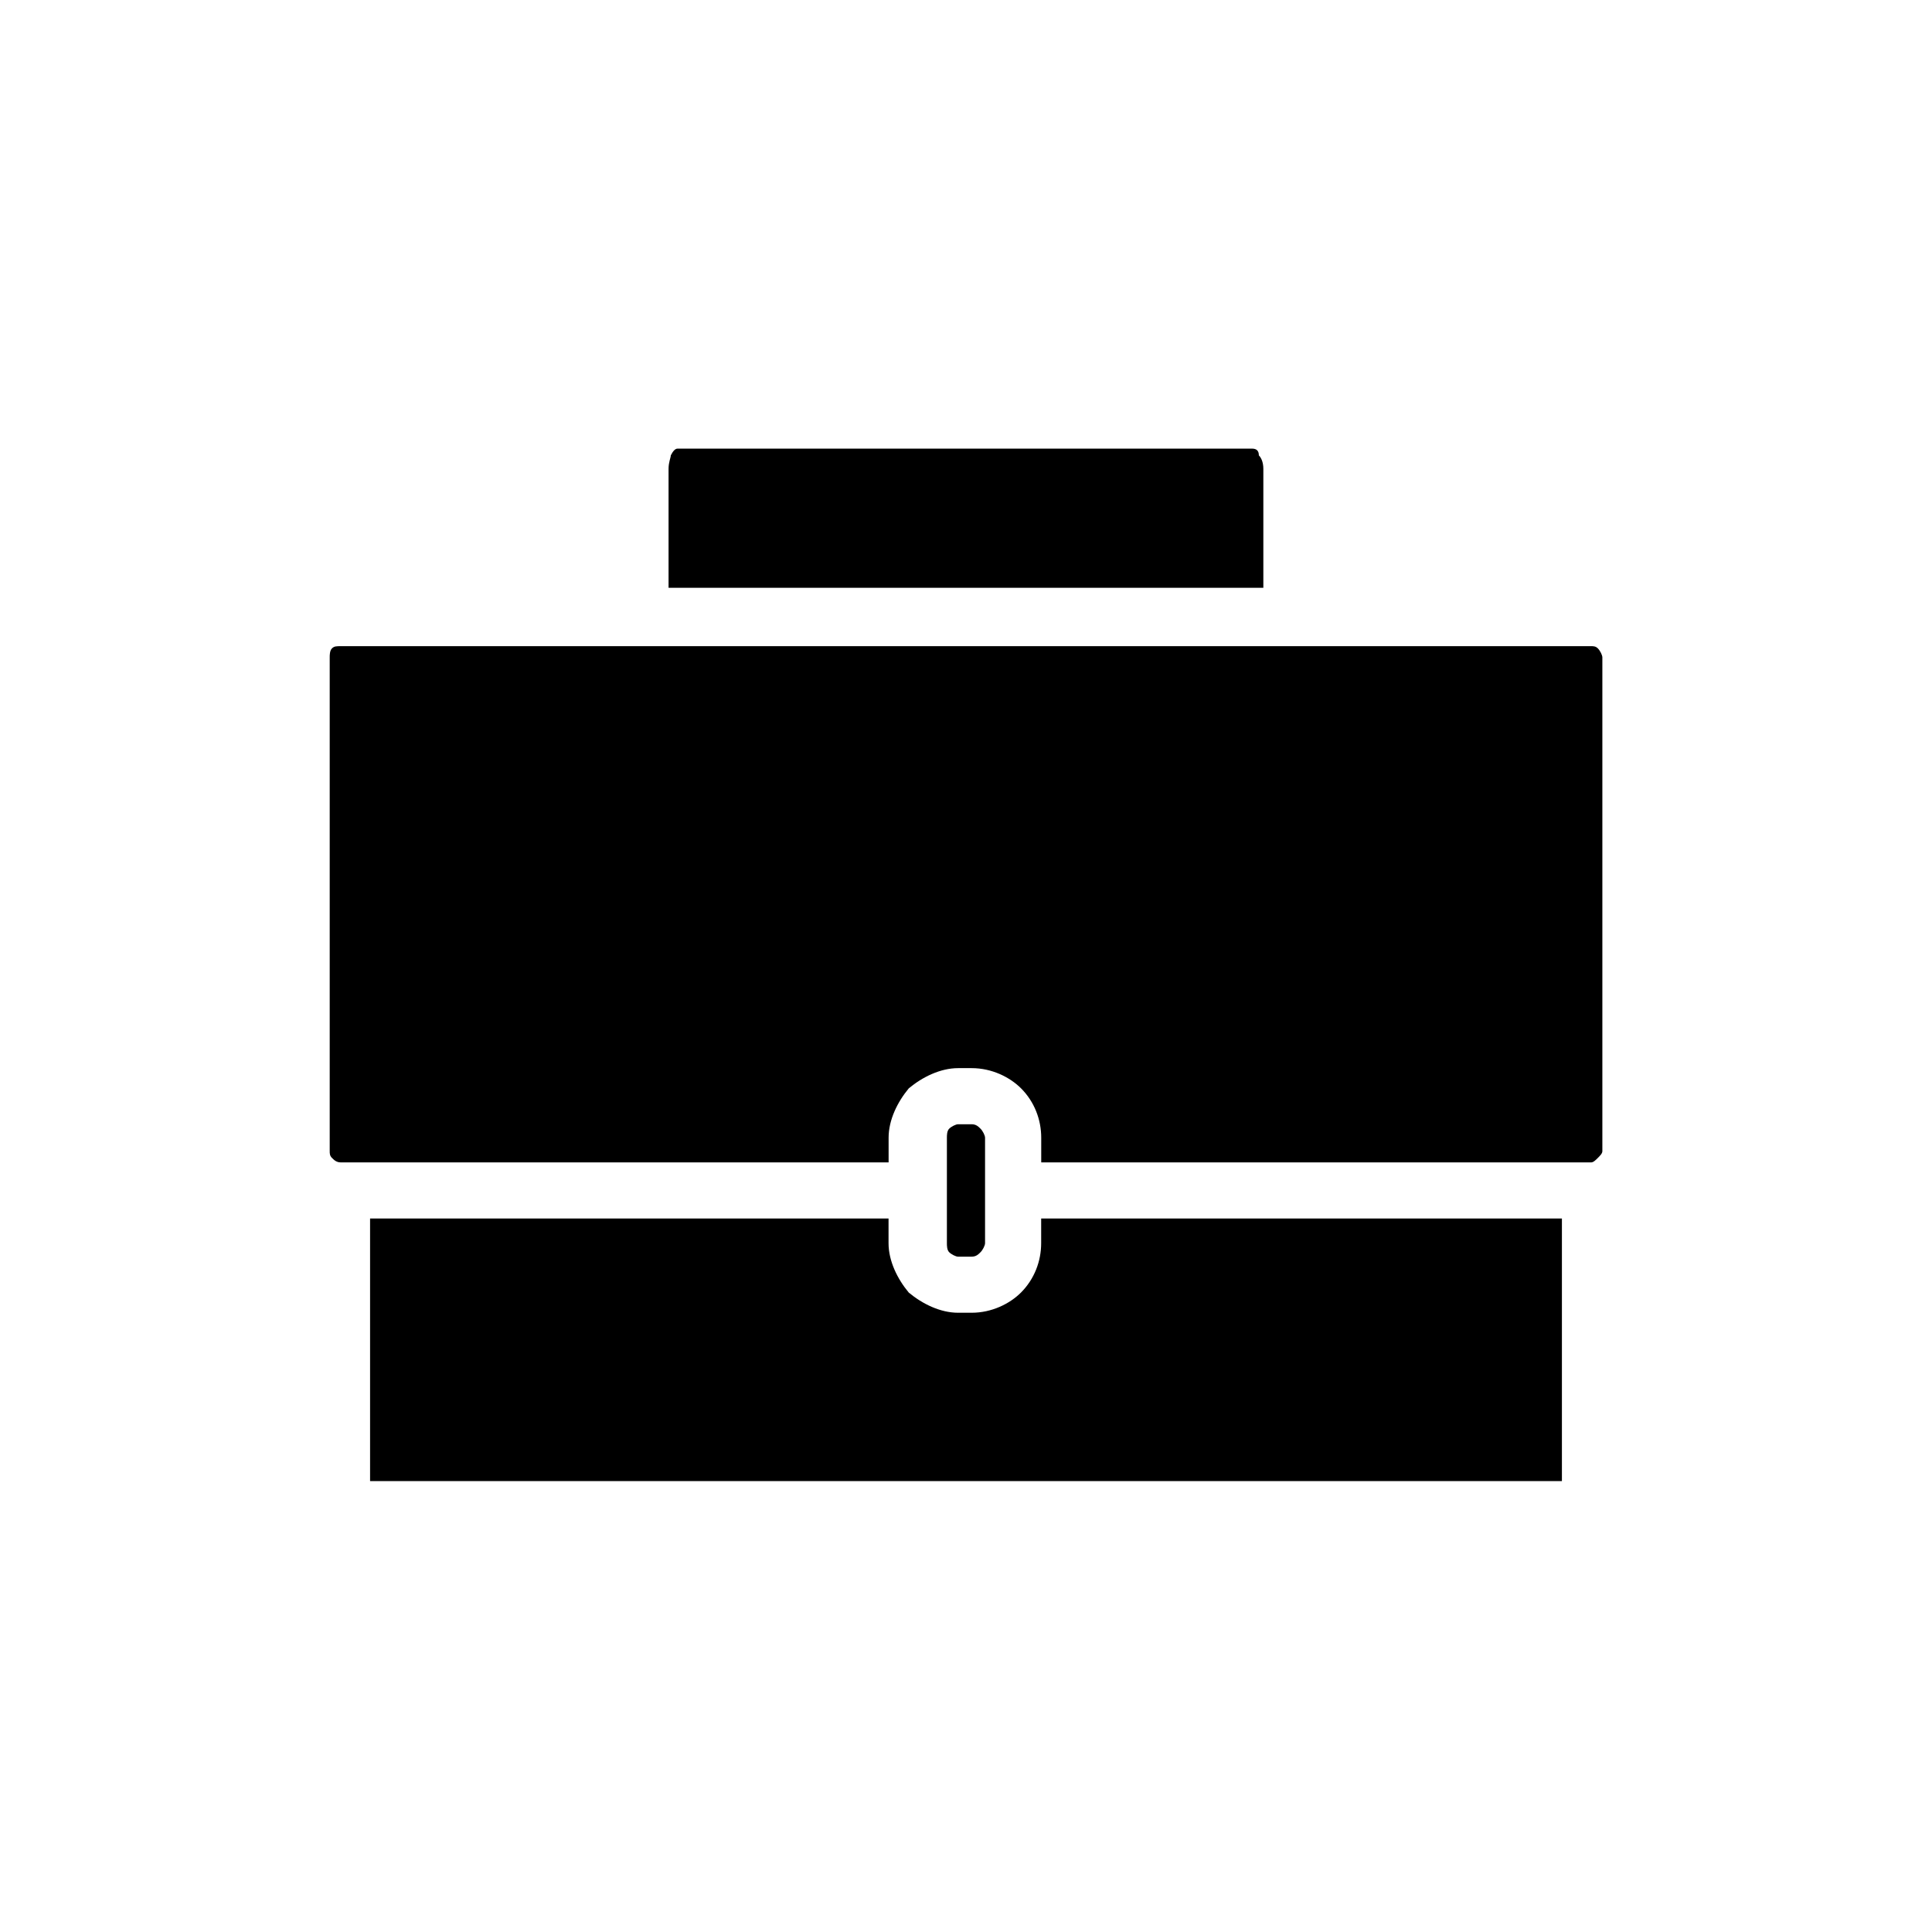
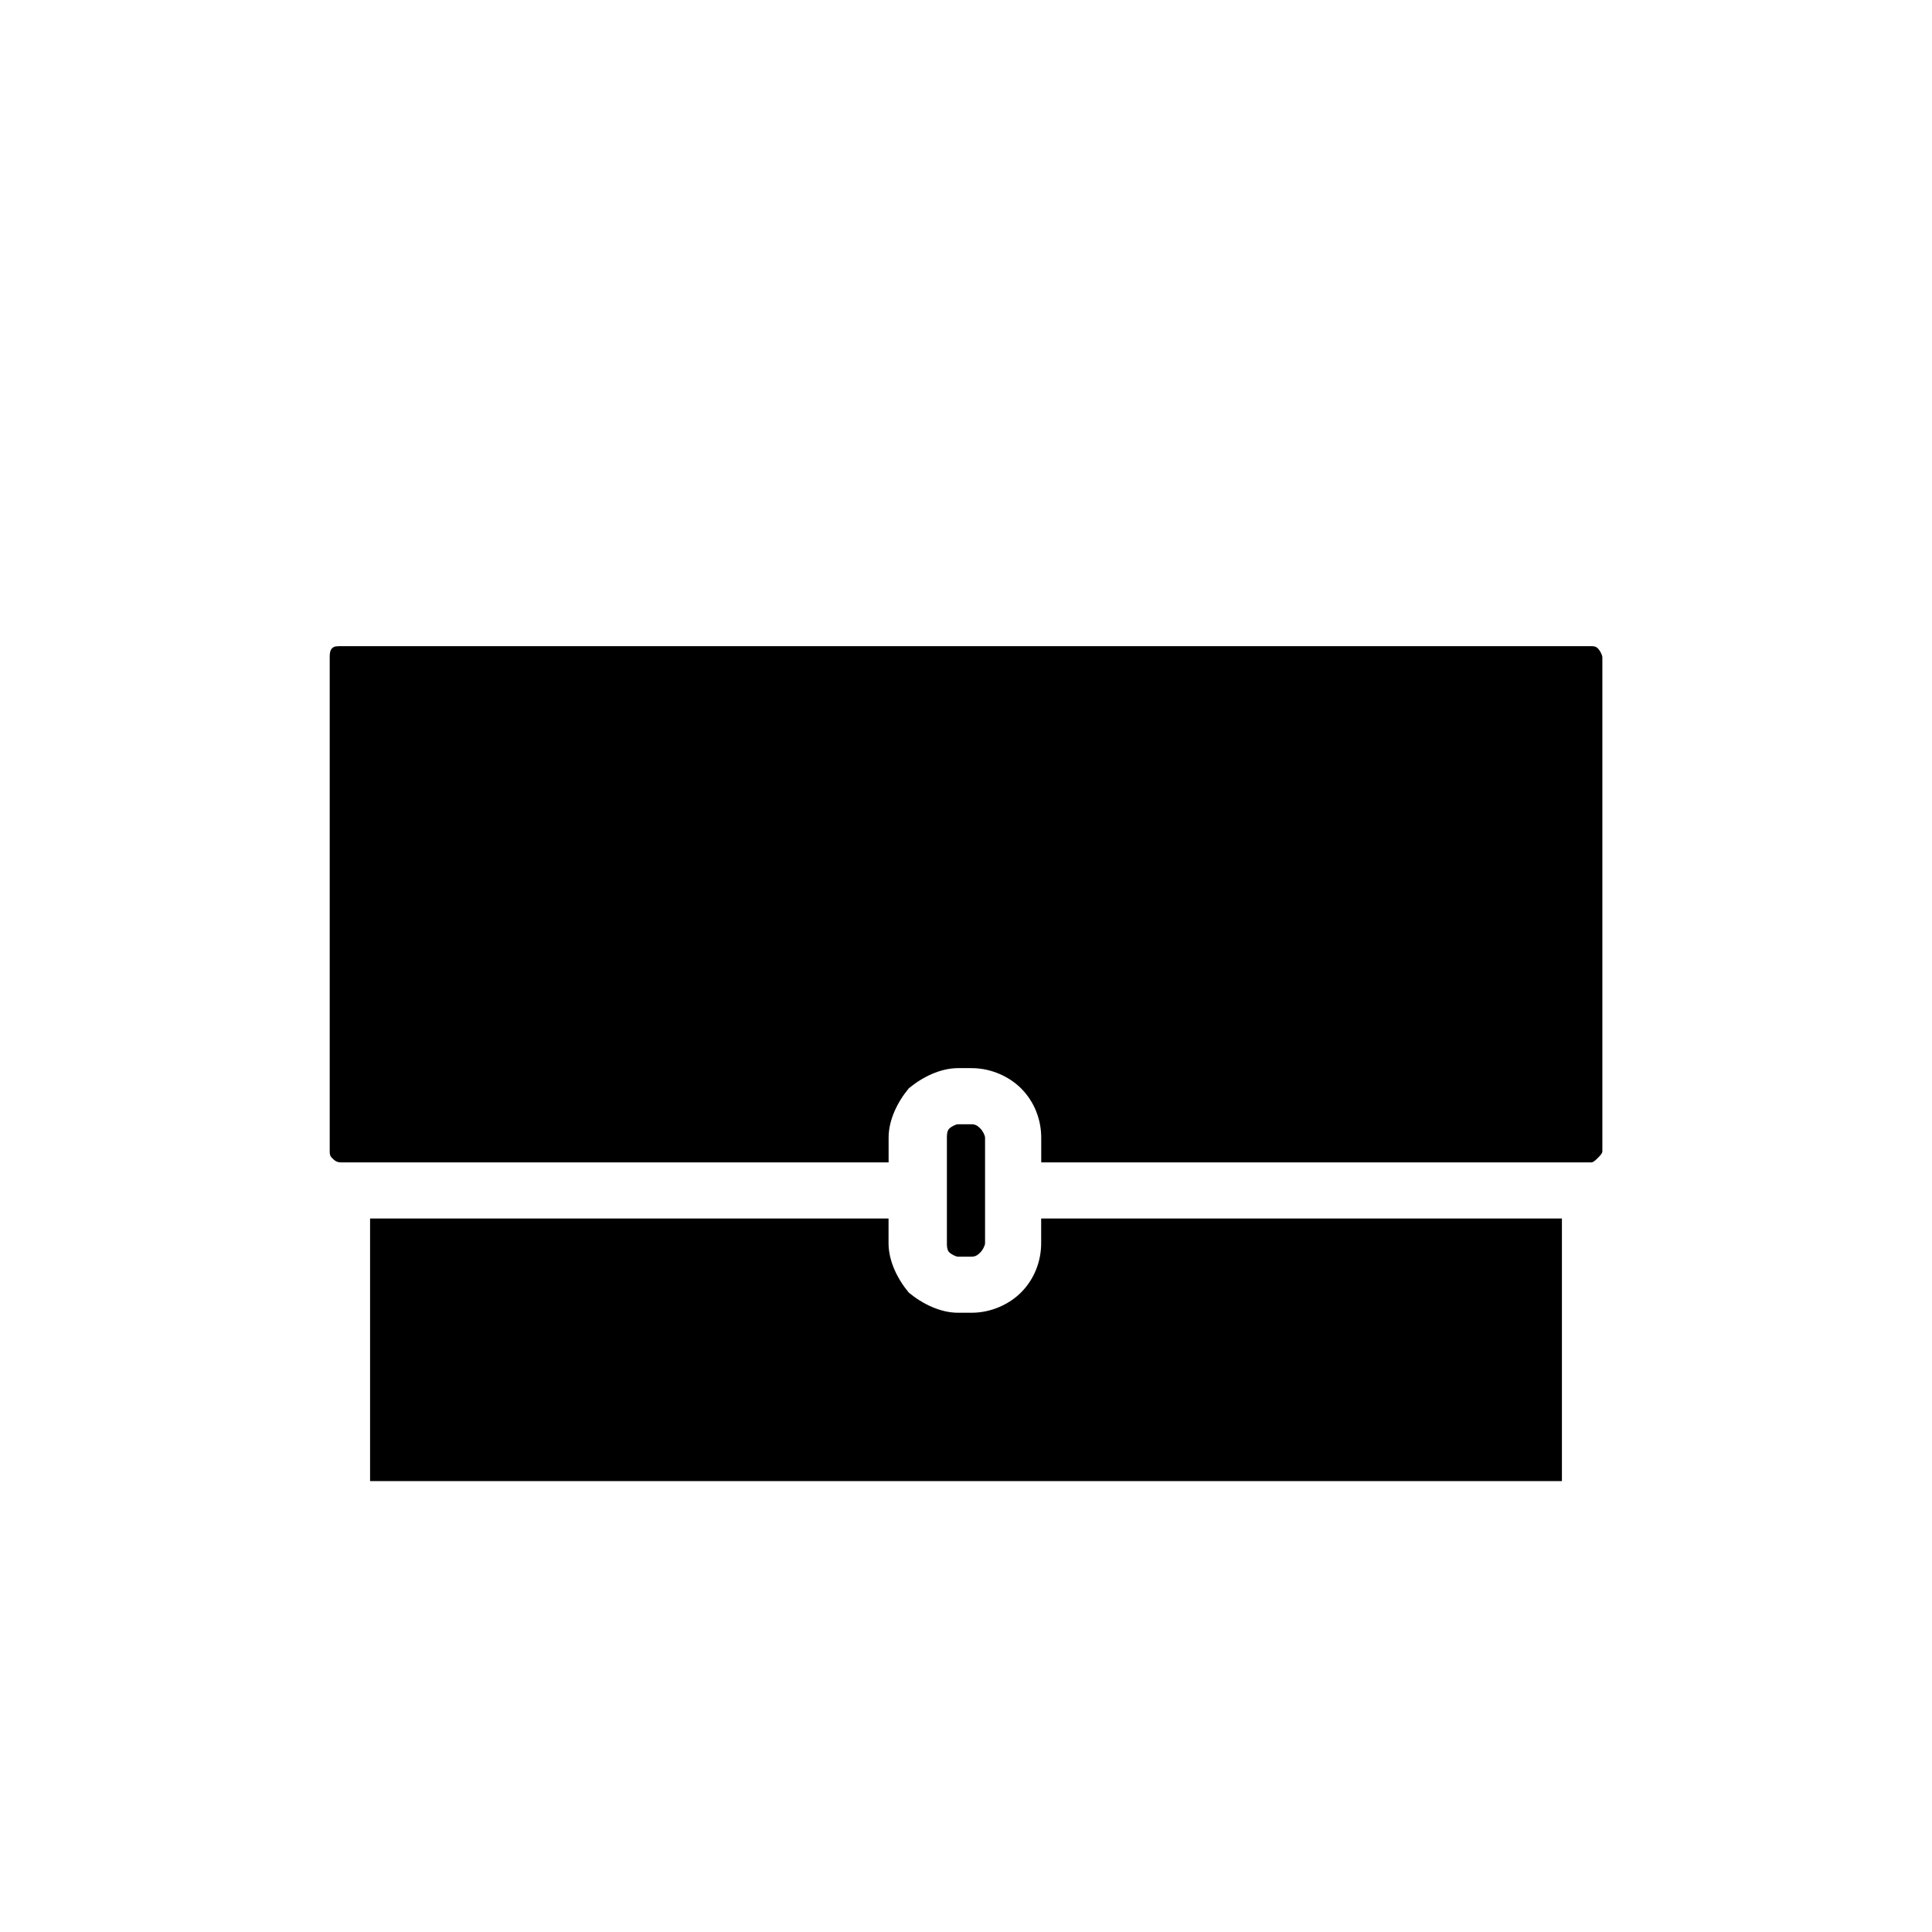
<svg xmlns="http://www.w3.org/2000/svg" fill="#000000" width="800px" height="800px" version="1.1" viewBox="144 144 512 512">
  <g>
-     <path d="m321.18 299.77h157.62v-31.523c0-1.785-0.594-2.973-1.191-3.57 0-1.191-0.594-1.785-1.785-1.785h-152.27c-0.594 0-1.191 0.594-1.785 1.785 0 0.594-0.594 1.785-0.594 3.57v31.523z" />
    <path d="m565.66 315.24h-331.31c-1.191 0-1.785 0-2.379 0.594s-0.594 1.785-0.594 2.379v130.86c0 0.594 0 1.191 0.594 1.785s1.191 1.191 2.379 1.191h145.14v-6.543c0-4.758 2.379-9.516 5.352-13.086 3.57-2.973 8.328-5.352 13.086-5.352h3.57c5.352 0 10.113 2.379 13.086 5.352 3.57 3.57 5.352 8.328 5.352 13.086v6.543h145.73c0.594 0 1.191-0.594 1.785-1.191 0.594-0.594 1.191-1.191 1.191-1.785v-130.86c0-0.594-0.594-1.785-1.191-2.379-0.594-0.594-1.191-0.594-1.785-0.594z" />
    <path d="m557.92 466.91h-138v6.543c0 4.758-1.785 9.516-5.352 13.086-2.973 2.973-7.734 5.352-13.086 5.352h-3.57c-4.758 0-9.516-2.379-13.086-5.352-2.973-3.57-5.352-8.328-5.352-13.086v-6.543h-137.4v69.594h315.85v-69.594z" />
    <path d="m405.05 459.78v-14.273c0-0.594-0.594-1.785-1.191-2.379-0.594-0.594-1.191-1.191-2.379-1.191h-3.57c-0.594 0-1.785 0.594-2.379 1.191-0.594 0.594-0.594 1.785-0.594 2.379v27.953c0 0.594 0 1.785 0.594 2.379s1.785 1.191 2.379 1.191h3.57c1.191 0 1.785-0.594 2.379-1.191 0.594-0.594 1.191-1.785 1.191-2.379z" />
  </g>
</svg>